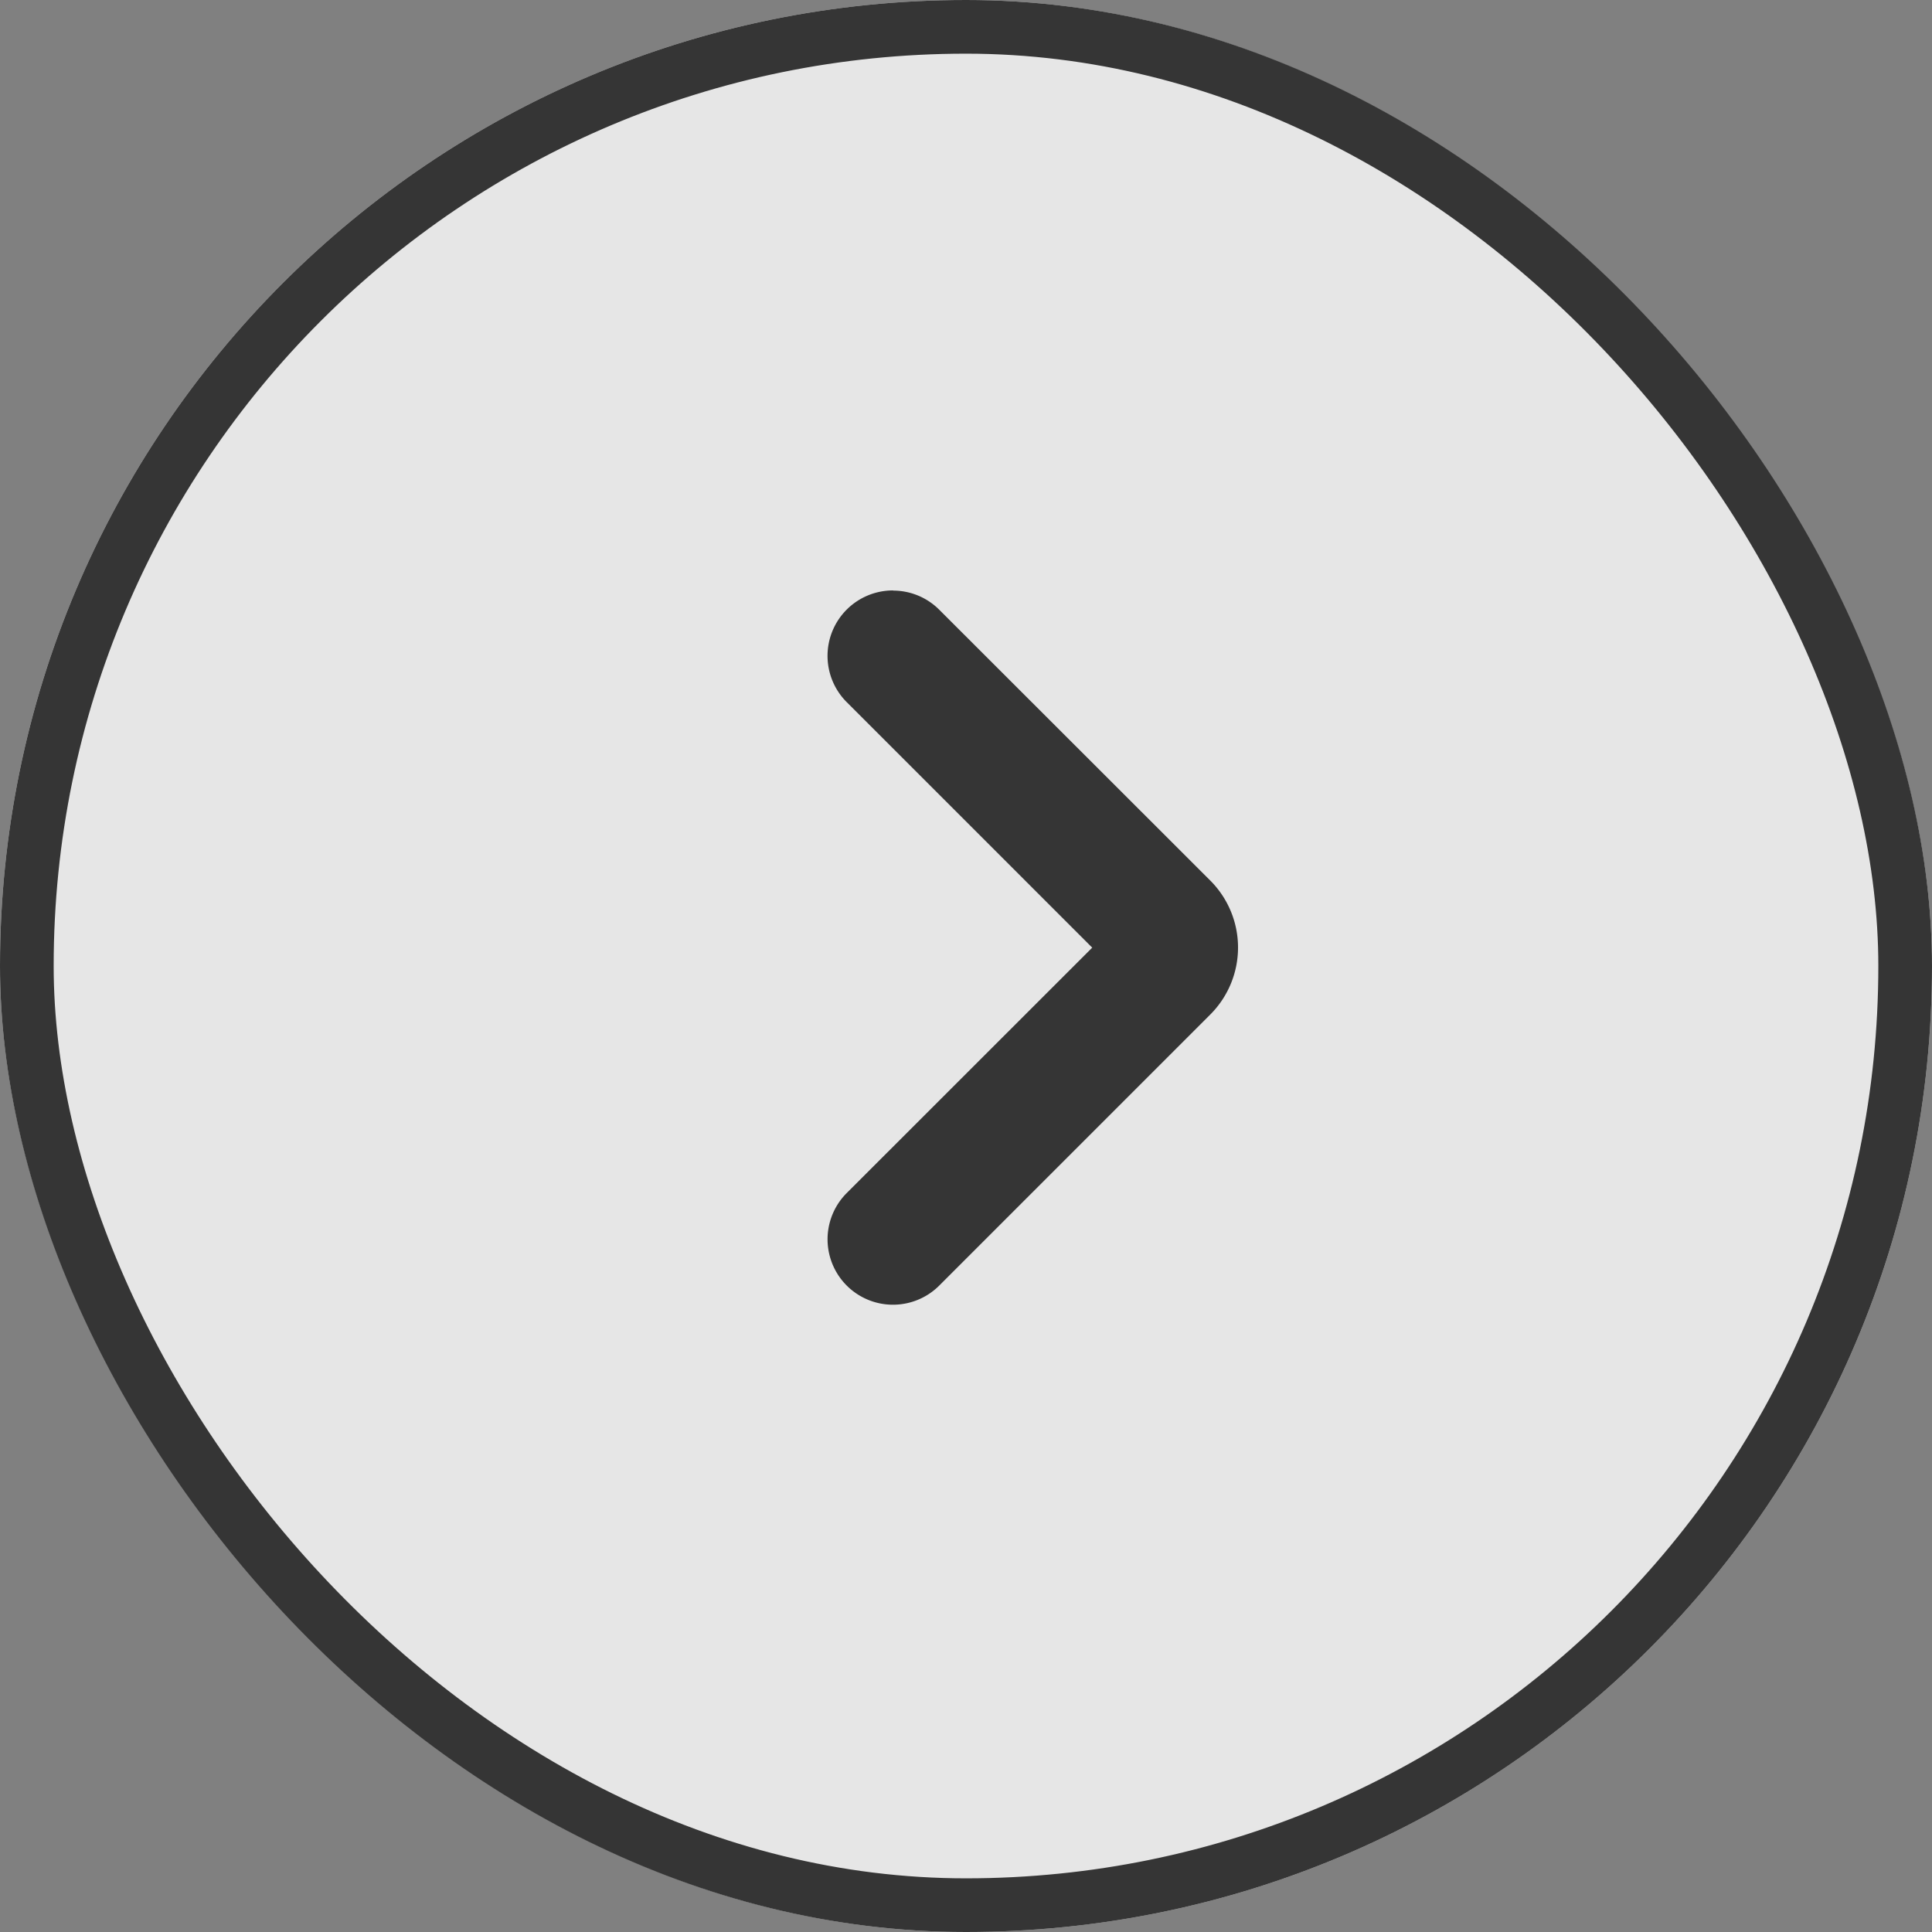
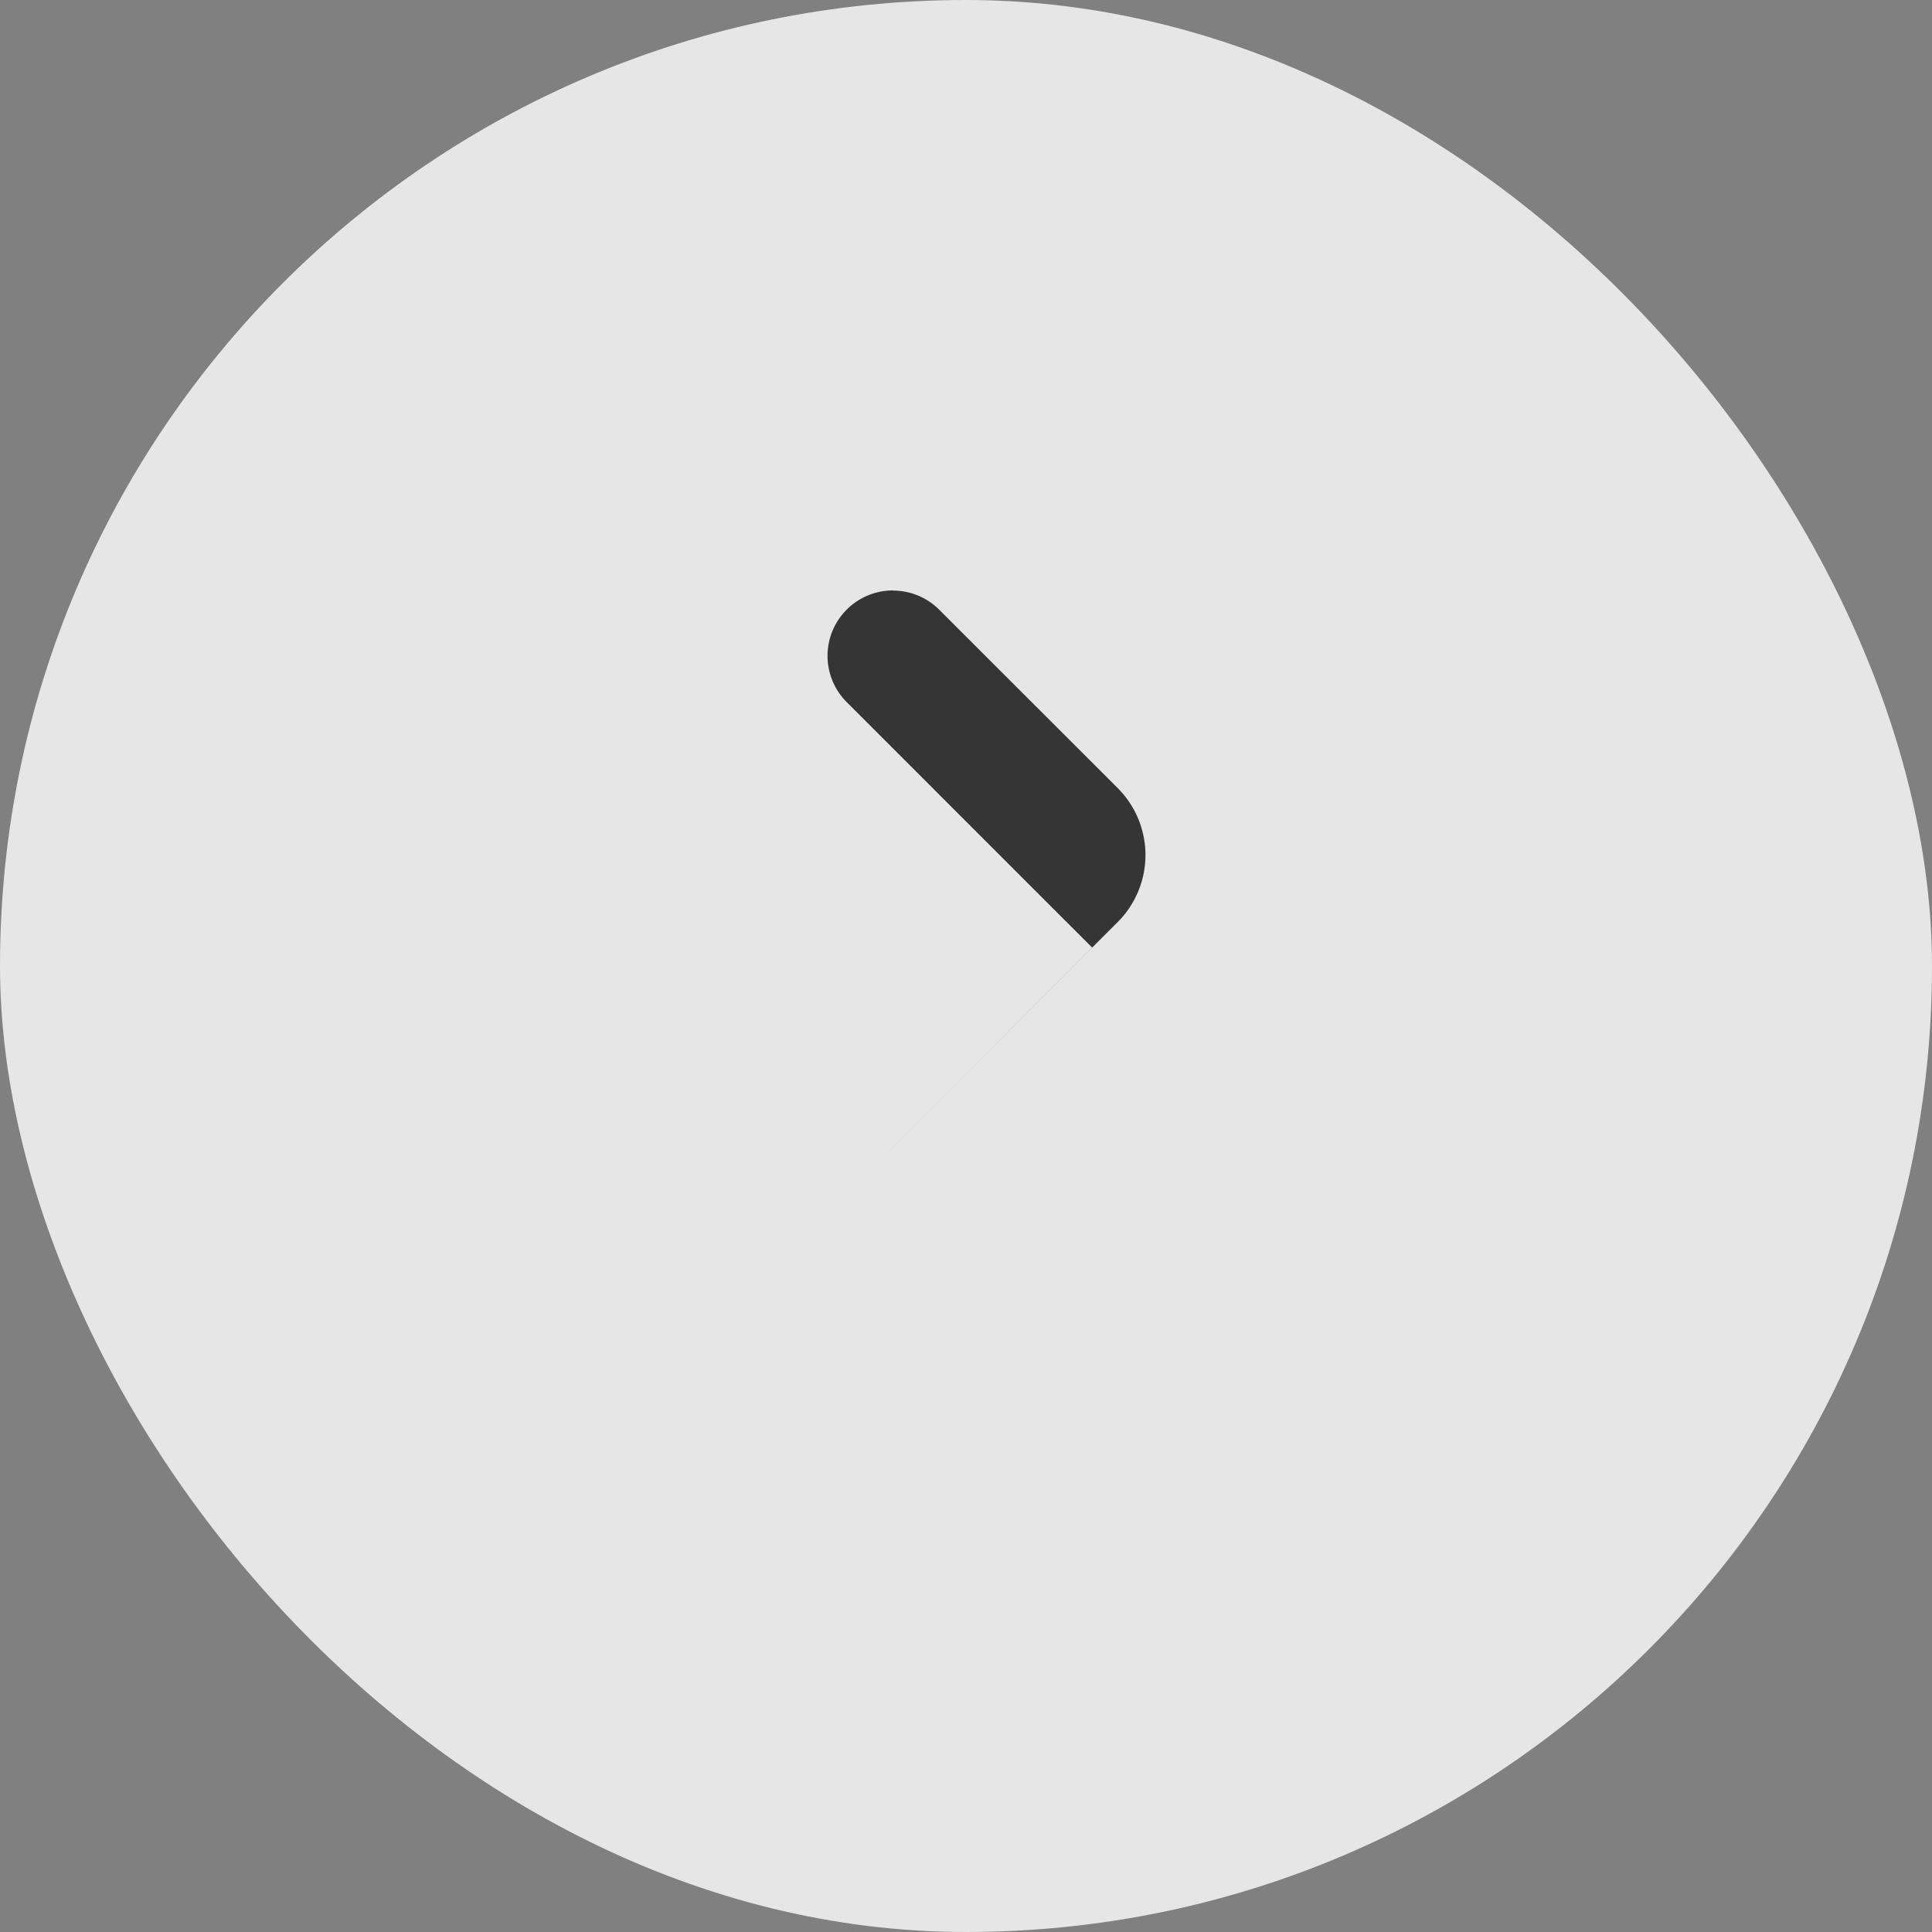
<svg xmlns="http://www.w3.org/2000/svg" width="36" height="36" viewBox="0 0 36 36">
  <rect x="0" y="0" width="36" height="36" fill="#808080" stroke="none" />
  <defs>
    <clipPath id="clip-path">
      <rect id="Rectangle_158" data-name="Rectangle 158" width="14.749" height="14.75" transform="translate(0 0)" fill="#353535" />
    </clipPath>
  </defs>
  <g id="rarrow_circle_icon_36x36" transform="translate(-212 -840)">
    <g id="Component_15" data-name="Component 15" transform="translate(248 876) rotate(180)">
      <g id="Rectangle_2312" data-name="Rectangle 2312" fill="rgba(255,255,255,0.8)" stroke="#353535" stroke-width="1">
        <rect width="36" height="36" rx="18" stroke="none" />
-         <rect x="0.5" y="0.5" width="35" height="35" rx="17.5" fill="none" />
      </g>
    </g>
    <g id="Group_3228" data-name="Group 3228" transform="translate(178.852 641.563)">
      <g id="Group_59" data-name="Group 59" transform="translate(44.149 209.438)" clip-path="url(#clip-path)">
-         <path id="Path_26" data-name="Path 26" d="M41.625,210.04a1.219,1.219,0,0,0-.864,2.081l4.575,4.575-4.575,4.573a1.219,1.219,0,0,0,1.725,1.723l5.052-5.052a1.765,1.765,0,0,0,0-2.492L42.486,210.4a1.214,1.214,0,0,0-.861-.357" transform="translate(-35.985 -210.039)" fill="#353535" />
+         <path id="Path_26" data-name="Path 26" d="M41.625,210.04a1.219,1.219,0,0,0-.864,2.081l4.575,4.575-4.575,4.573l5.052-5.052a1.765,1.765,0,0,0,0-2.492L42.486,210.4a1.214,1.214,0,0,0-.861-.357" transform="translate(-35.985 -210.039)" fill="#353535" />
      </g>
    </g>
  </g>
</svg>